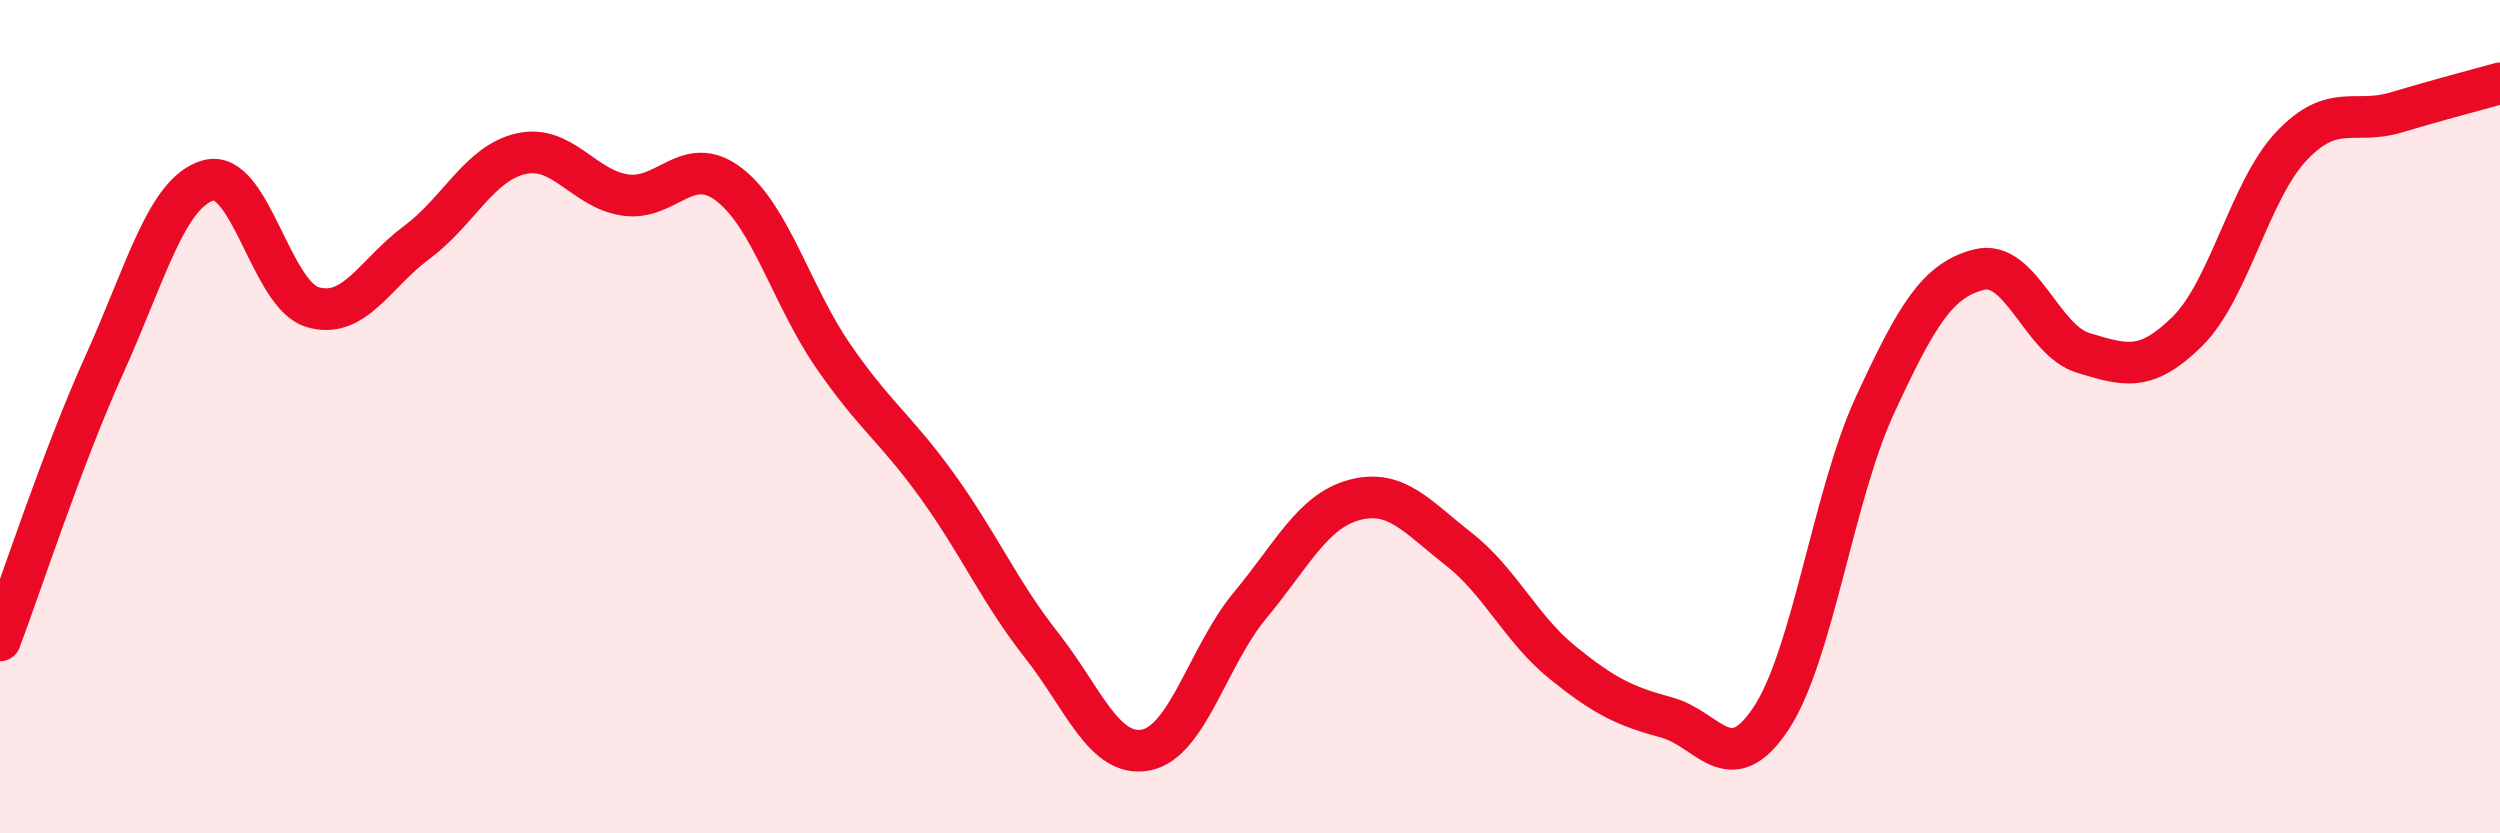
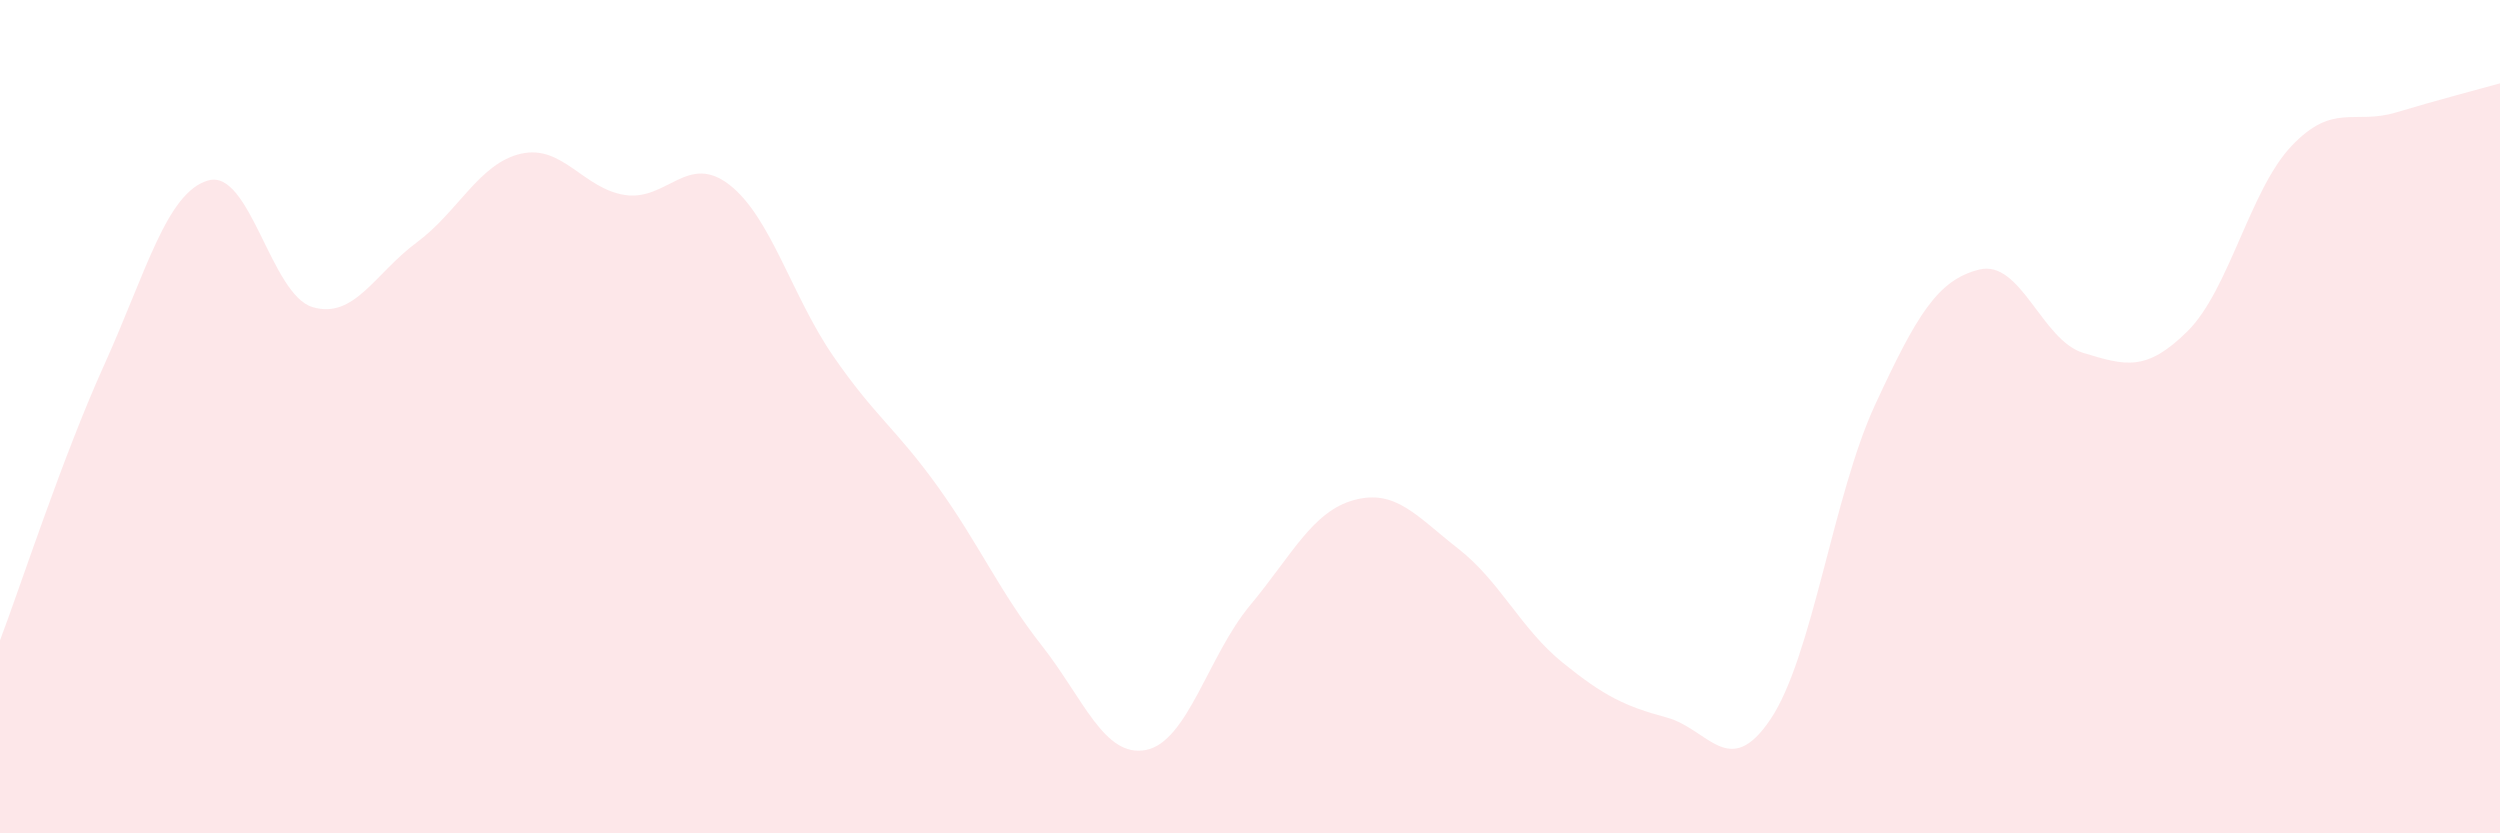
<svg xmlns="http://www.w3.org/2000/svg" width="60" height="20" viewBox="0 0 60 20">
  <path d="M 0,15.37 C 0.5,14.05 1.5,10.97 2.5,8.76 C 3.5,6.55 4,4.61 5,4.33 C 6,4.05 6.5,7.07 7.5,7.37 C 8.5,7.67 9,6.56 10,5.82 C 11,5.08 11.5,3.92 12.5,3.69 C 13.5,3.46 14,4.53 15,4.68 C 16,4.83 16.5,3.66 17.5,4.43 C 18.5,5.2 19,7.1 20,8.55 C 21,10 21.5,10.28 22.5,11.67 C 23.5,13.06 24,14.22 25,15.49 C 26,16.76 26.5,18.19 27.5,18 C 28.5,17.81 29,15.73 30,14.53 C 31,13.33 31.5,12.27 32.5,12 C 33.5,11.73 34,12.39 35,13.17 C 36,13.95 36.5,15.09 37.5,15.9 C 38.5,16.71 39,16.95 40,17.22 C 41,17.49 41.5,18.75 42.5,17.25 C 43.5,15.75 44,11.88 45,9.72 C 46,7.56 46.5,6.72 47.5,6.47 C 48.5,6.22 49,8.17 50,8.47 C 51,8.77 51.5,8.94 52.5,7.95 C 53.5,6.96 54,4.55 55,3.5 C 56,2.45 56.5,3 57.5,2.7 C 58.5,2.4 59.5,2.14 60,2L60 20L0 20Z" fill="#EB0A25" opacity="0.1" stroke-linecap="round" stroke-linejoin="round" />
-   <path d="M 0,15.37 C 0.5,14.05 1.5,10.97 2.5,8.76 C 3.5,6.55 4,4.61 5,4.33 C 6,4.05 6.5,7.07 7.5,7.37 C 8.5,7.67 9,6.56 10,5.82 C 11,5.08 11.5,3.92 12.5,3.69 C 13.5,3.46 14,4.53 15,4.68 C 16,4.83 16.5,3.66 17.5,4.43 C 18.5,5.2 19,7.1 20,8.55 C 21,10 21.5,10.28 22.5,11.67 C 23.5,13.06 24,14.22 25,15.49 C 26,16.76 26.5,18.19 27.5,18 C 28.5,17.81 29,15.73 30,14.53 C 31,13.33 31.5,12.27 32.5,12 C 33.5,11.73 34,12.39 35,13.17 C 36,13.95 36.5,15.09 37.5,15.9 C 38.5,16.71 39,16.95 40,17.22 C 41,17.49 41.5,18.75 42.5,17.25 C 43.5,15.75 44,11.88 45,9.72 C 46,7.56 46.5,6.72 47.5,6.47 C 48.5,6.22 49,8.17 50,8.47 C 51,8.77 51.5,8.94 52.5,7.95 C 53.5,6.96 54,4.55 55,3.5 C 56,2.45 56.5,3 57.5,2.7 C 58.5,2.4 59.5,2.14 60,2" stroke="#EB0A25" stroke-width="1" fill="none" stroke-linecap="round" stroke-linejoin="round" />
</svg>